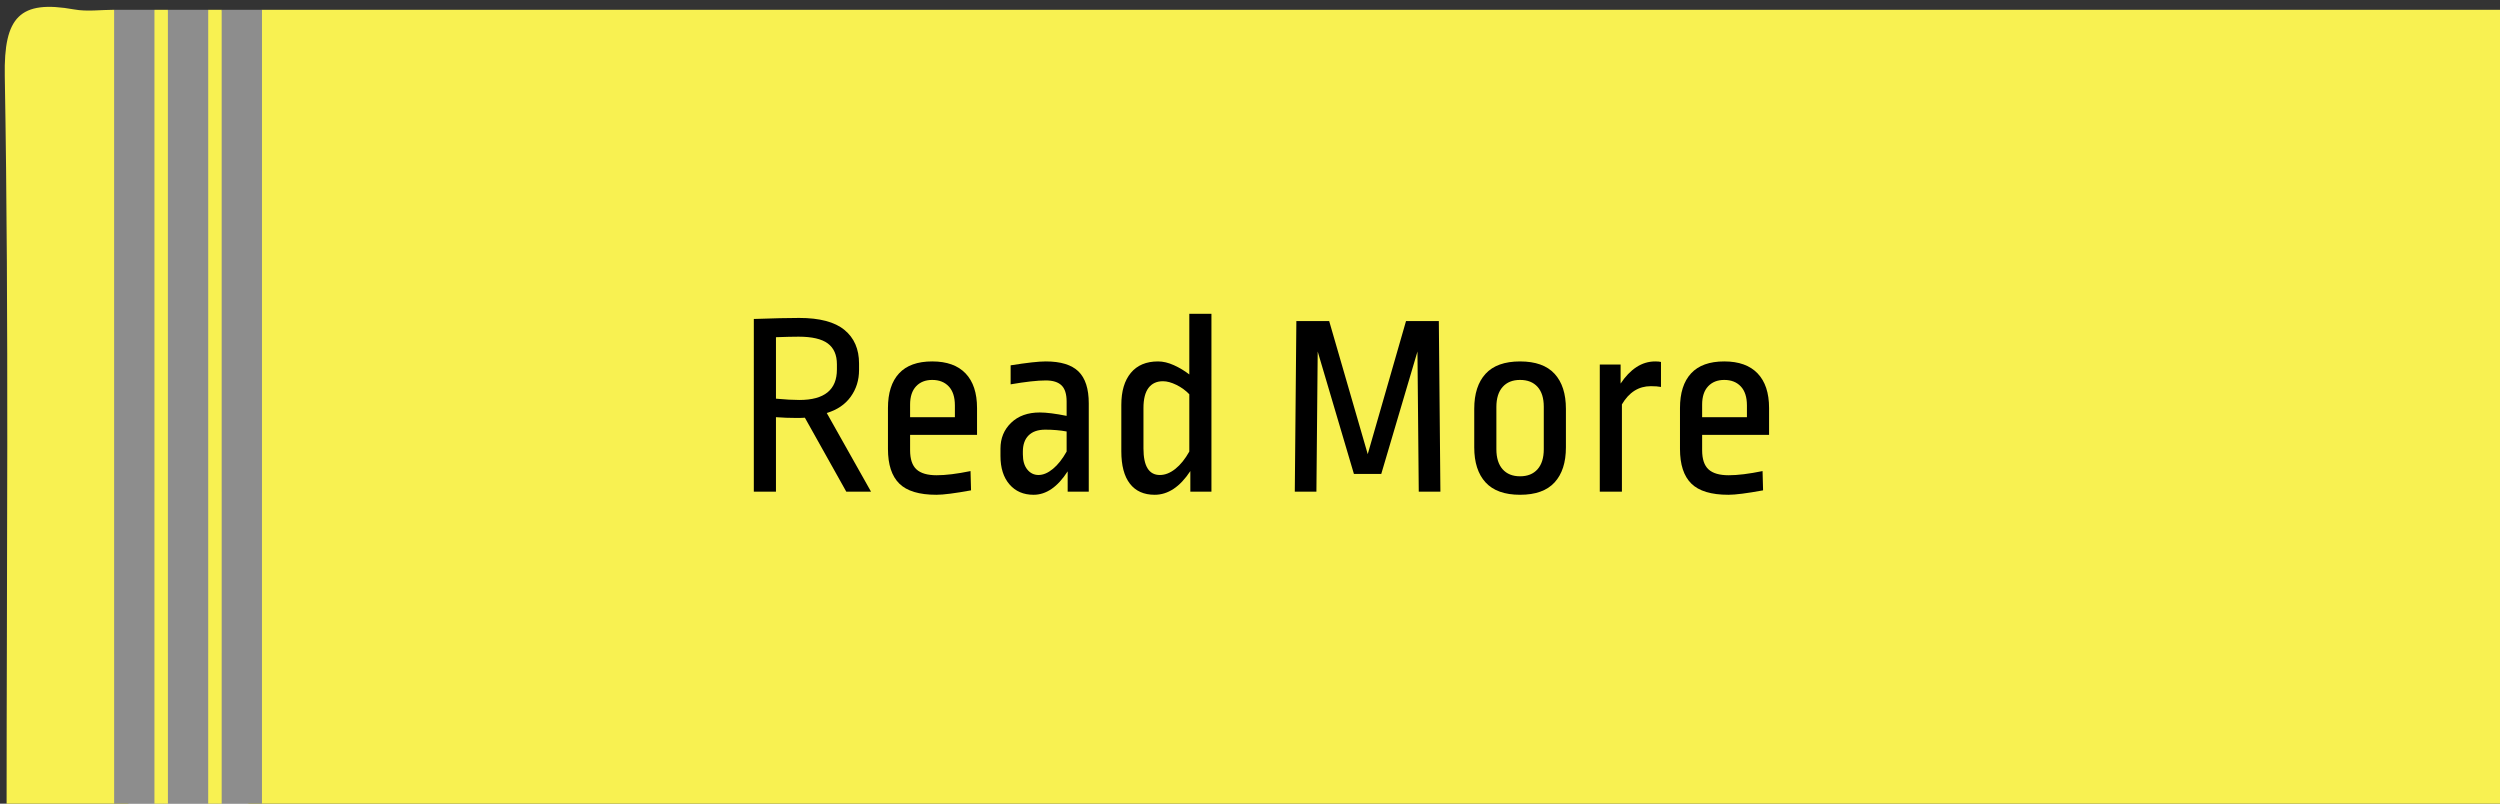
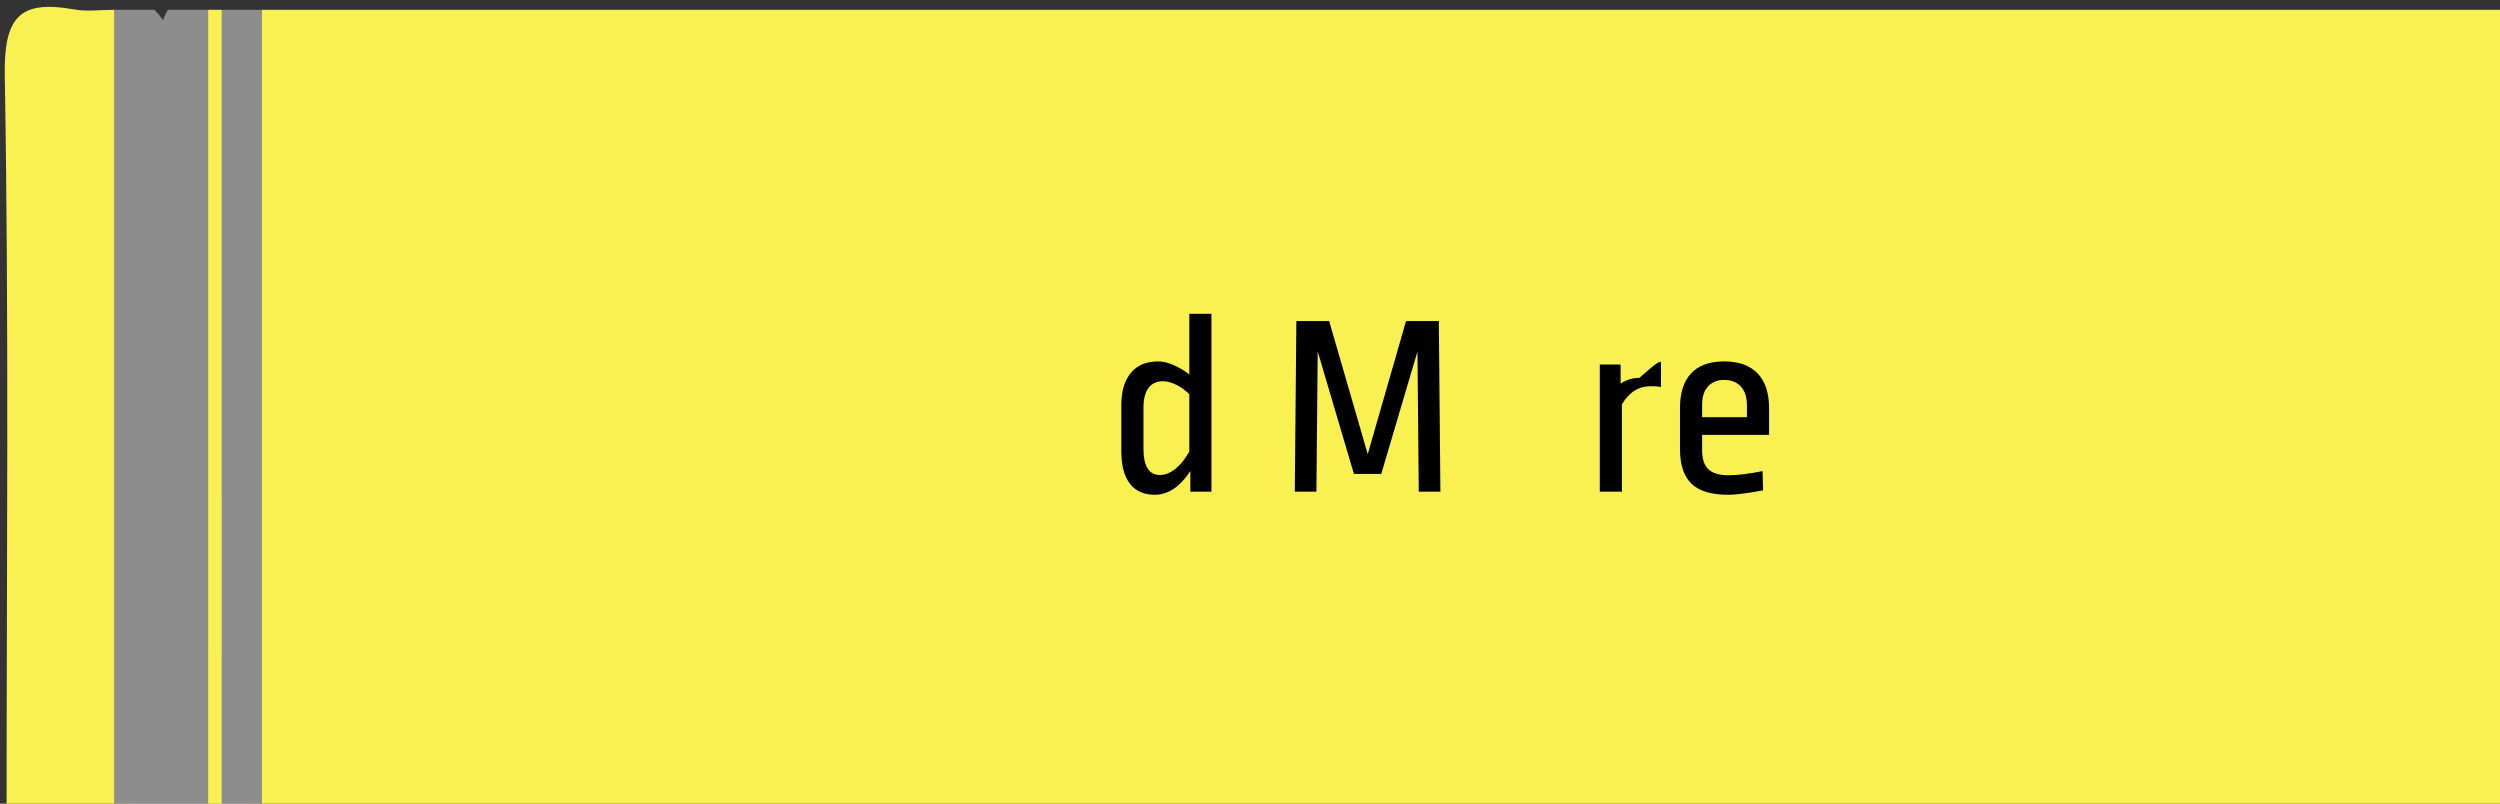
<svg xmlns="http://www.w3.org/2000/svg" version="1.1" id="Layer_1" x="0px" y="0px" width="364.742px" height="117.25px" viewBox="0 0 364.742 117.25" enable-background="new 0 0 364.742 117.25" xml:space="preserve">
  <rect x="0" y="0" width="364.742" height="117.25" fill="#333333" stroke="none" />
  <g>
    <g>
      <path fill="#F8F151" d="M38.224,1.427c109.826,0,219.652,0,329.479,0c2.064,6.05,0.875,12.292,0.906,18.427    c0.152,30.714-0.112,61.435,0.215,92.146c0.069,6.553-2.005,8.207-8.328,8.195c-105.872-0.172-211.745-0.115-317.619-0.123    c-1.637,0-3.269,0-4.835-0.59c-3.011-2.318-2.743-5.668-2.745-8.9c-0.022-33.416-0.009-66.831-0.026-100.244    C35.269,6.995,35.573,3.846,38.224,1.427z" />
      <path fill="#F8F151" d="M0.961,119.098c0-36.018,0.361-72.041-0.264-108.046C0.547,2.477,2.866-0.057,10.819,1.377    c1.885,0.339,3.885,0.05,5.832,0.05c2.702,2.427,2.958,5.61,2.956,8.969c-0.023,33.645-0.006,67.289-0.023,100.934    c-0.001,2.627,0.023,5.26-1.934,7.373C12.142,121.123,6.561,120.451,0.961,119.098z" />
      <path fill="#FEFEFE" d="M0.961,119.098c5.23-0.107,10.462-0.215,15.692-0.324c1.478-1.24,2.936-2.521,5.041-2.492    c0.952-0.063,1.907-0.107,2.861-0.145c1.901-0.277,3.804-0.256,5.708-0.008c0.961,0.035,1.92,0.086,2.881,0.143    c2.137-0.066,3.592,1.246,5.075,2.502c33.612,0.109,67.224,0.289,100.837,0.311c72.784,0.049,145.569-0.104,218.353,0.189    c7.915,0.029,10.603-1.74,10.492-10.139c-0.472-35.896-0.2-71.803-0.2-107.707c3.117-0.67,1.917,1.739,1.919,2.933    c0.052,37.188-0.01,74.377,0.125,111.564c0.014,3.688-0.059,5.283-4.734,5.277c-120.372-0.182-240.746-0.139-361.118-0.186    C2.701,121.018,0.291,122.217,0.961,119.098z" />
      <path fill="#8D8D8D" d="M22.531,118.773c-1.959,0-3.918,0-5.878,0C16.652,79.658,16.651,40.542,16.65,1.427    c1.961,0,3.923,0,5.884,0c3.435,3.371,2.899,7.744,2.907,11.922c0.054,31.182,0.063,62.366-0.011,93.547    C25.42,111.039,26.158,115.467,22.531,118.773z" />
      <path fill="#8D8D8D" d="M30.376,118.773c-1.959,0-3.918,0-5.878,0c-1.694-2.695-0.939-5.693-0.944-8.553    c-0.056-33.412-0.055-66.824-0.001-100.237c0.004-2.859-0.739-5.859,0.942-8.556c1.961,0,3.923,0,5.884,0    c3.428,3.373,2.898,7.746,2.905,11.924c0.055,31.18,0.063,62.362-0.01,93.543C33.263,111.037,33.996,115.465,30.376,118.773z" />
      <path fill="#8D8D8D" d="M38.221,118.773c-1.959,0-3.918,0-5.878,0c-1.694-2.693-0.94-5.693-0.945-8.553    c-0.056-33.412-0.056-66.824-0.001-100.237c0.004-2.859-0.739-5.859,0.943-8.556c1.961,0,3.923,0,5.884,0    C38.223,40.542,38.222,79.658,38.221,118.773z" />
-       <path fill="#F8F151" d="M24.495,1.427c0.001,39.114,0.002,78.231,0.003,117.346c-0.656,0-1.312,0-1.967,0    c0.001-39.113,0.002-78.231,0.003-117.346C23.188,1.427,23.841,1.427,24.495,1.427z" />
      <path fill="#F8F151" d="M32.34,1.427c0.001,39.114,0.002,78.231,0.003,117.346c-0.656,0-1.312,0-1.967,0    c0.001-39.113,0.002-78.231,0.003-117.346C31.033,1.427,31.686,1.427,32.34,1.427z" />
    </g>
  </g>
  <rect x="49.083" y="42.75" fill="none" width="297.992" height="62.25" />
  <g enable-background="new    ">
-     <path d="M123.204,48.134c1.418,1.165,2.128,2.799,2.128,4.901v0.95c0,1.47-0.406,2.769-1.216,3.896   c-0.811,1.127-1.976,1.919-3.496,2.375l6.46,11.476h-3.61l-6.042-10.792c-0.203,0.025-0.608,0.038-1.216,0.038   c-1.014,0-2.014-0.038-3.002-0.114v10.868h-3.23V46.537c2.837-0.101,5.041-0.151,6.612-0.151   C119.581,46.386,121.785,46.969,123.204,48.134z M113.21,49.197v8.968c1.368,0.128,2.508,0.19,3.42,0.19   c3.648,0,5.472-1.482,5.472-4.446v-0.76c0-1.368-0.444-2.381-1.33-3.04c-0.887-0.658-2.306-0.988-4.256-0.988   C115.68,49.121,114.578,49.147,113.21,49.197z" />
-     <path d="M140.874,54.479c1.114,1.165,1.672,2.85,1.672,5.054v3.914h-9.766v2.242c0,1.292,0.31,2.223,0.931,2.793   c0.621,0.57,1.602,0.855,2.945,0.855c1.317,0,2.964-0.203,4.94-0.608l0.076,2.812c-2.356,0.431-4.041,0.646-5.054,0.646   c-2.508,0-4.313-0.545-5.415-1.634s-1.653-2.774-1.653-5.055v-5.966c0-2.204,0.538-3.889,1.615-5.054   c1.077-1.165,2.691-1.748,4.845-1.748C138.138,52.731,139.759,53.314,140.874,54.479z M133.654,56.36   c-0.583,0.621-0.874,1.514-0.874,2.679v1.824h6.536v-1.71c0-1.216-0.298-2.141-0.893-2.773c-0.595-0.634-1.4-0.95-2.413-0.95   C135.022,55.43,134.236,55.74,133.654,56.36z" />
-     <path d="M157.346,54.194c1,0.976,1.501,2.527,1.501,4.655v12.882h-3.078v-2.964c-1.47,2.28-3.129,3.42-4.978,3.42   c-1.47,0-2.641-0.507-3.515-1.521c-0.874-1.013-1.311-2.394-1.311-4.142v-1.063c0-1.521,0.519-2.78,1.558-3.781   c1.039-1.001,2.432-1.501,4.18-1.501c0.962,0,2.267,0.165,3.914,0.494v-2.091c0-1.089-0.247-1.874-0.741-2.355   s-1.261-0.722-2.299-0.722c-1.216,0-2.926,0.189-5.13,0.569v-2.773c2.381-0.38,4.091-0.57,5.13-0.57   C154.756,52.731,156.345,53.22,157.346,54.194z M150.069,63.523c-0.558,0.558-0.836,1.343-0.836,2.356v0.418   c0,0.938,0.215,1.672,0.646,2.203c0.431,0.532,0.975,0.799,1.634,0.799c0.684,0,1.387-0.298,2.109-0.894   c0.722-0.595,1.387-1.438,1.995-2.526v-2.927c-0.963-0.177-2.001-0.266-3.116-0.266C151.438,62.688,150.626,62.967,150.069,63.523z   " />
    <path d="M176.745,71.731h-3.078v-3.002c-1.52,2.306-3.256,3.458-5.206,3.458c-1.571,0-2.774-0.538-3.61-1.615   c-0.836-1.076-1.254-2.653-1.254-4.73v-6.765c0-2.001,0.462-3.559,1.387-4.674c0.924-1.114,2.248-1.672,3.971-1.672   c0.734,0,1.507,0.184,2.318,0.551c0.811,0.368,1.558,0.817,2.243,1.35v-8.854h3.229V71.731z M167.568,56.589   c-0.494,0.646-0.741,1.628-0.741,2.944v5.891c0,2.584,0.798,3.876,2.394,3.876c0.76,0,1.514-0.298,2.261-0.894   c0.747-0.595,1.424-1.438,2.034-2.526v-8.36c-0.533-0.557-1.16-1.013-1.882-1.368c-0.722-0.354-1.375-0.532-1.957-0.532   C168.765,55.619,168.062,55.942,167.568,56.589z" />
    <path d="M206.992,71.731l-0.189-20.444l-5.282,17.86h-3.989l-5.283-17.86l-0.189,20.444h-3.154l0.229-24.89h4.787l5.625,19.418   l5.586-19.418h4.787l0.229,24.89H206.992z" />
-     <path d="M226.809,54.536c1.103,1.204,1.653,2.907,1.653,5.111v5.624c0,2.204-0.551,3.908-1.653,5.111   c-1.102,1.203-2.779,1.805-5.035,1.805c-2.254,0-3.932-0.602-5.034-1.805s-1.653-2.907-1.653-5.111v-5.624   c0-2.204,0.551-3.907,1.653-5.111c1.103-1.202,2.78-1.805,5.034-1.805C224.029,52.731,225.707,53.334,226.809,54.536z    M219.229,56.455c-0.608,0.685-0.912,1.66-0.912,2.927v6.155c0,1.268,0.304,2.242,0.912,2.927c0.607,0.684,1.456,1.025,2.545,1.025   c1.09,0,1.938-0.342,2.547-1.025c0.607-0.685,0.912-1.659,0.912-2.927v-6.193c0-1.267-0.305-2.235-0.912-2.907   c-0.608-0.671-1.457-1.007-2.547-1.007C220.685,55.43,219.836,55.771,219.229,56.455z" />
-     <path d="M242.332,52.808v3.647c-0.381-0.075-0.875-0.113-1.482-0.113c-1.773,0-3.18,0.887-4.218,2.659v12.73h-3.229V53.188h3.039   v2.774c0.684-1.039,1.45-1.837,2.299-2.395c0.85-0.557,1.768-0.836,2.756-0.836C241.85,52.731,242.129,52.757,242.332,52.808z" />
+     <path d="M242.332,52.808v3.647c-0.381-0.075-0.875-0.113-1.482-0.113c-1.773,0-3.18,0.887-4.218,2.659v12.73h-3.229V53.188h3.039   v2.774c0.85-0.557,1.768-0.836,2.756-0.836C241.85,52.731,242.129,52.757,242.332,52.808z" />
    <path d="M256.43,54.479c1.115,1.165,1.672,2.85,1.672,5.054v3.914h-9.766v2.242c0,1.292,0.311,2.223,0.932,2.793   c0.62,0.57,1.602,0.855,2.945,0.855c1.316,0,2.963-0.203,4.939-0.608l0.076,2.812c-2.356,0.431-4.041,0.646-5.055,0.646   c-2.508,0-4.313-0.545-5.414-1.634c-1.103-1.089-1.654-2.774-1.654-5.055v-5.966c0-2.204,0.539-3.889,1.615-5.054   c1.077-1.165,2.691-1.748,4.846-1.748C253.694,52.731,255.314,53.314,256.43,54.479z M249.21,56.36   c-0.583,0.621-0.874,1.514-0.874,2.679v1.824h6.536v-1.71c0-1.216-0.298-2.141-0.894-2.773c-0.595-0.634-1.399-0.95-2.412-0.95   C250.578,55.43,249.793,55.74,249.21,56.36z" />
  </g>
</svg>